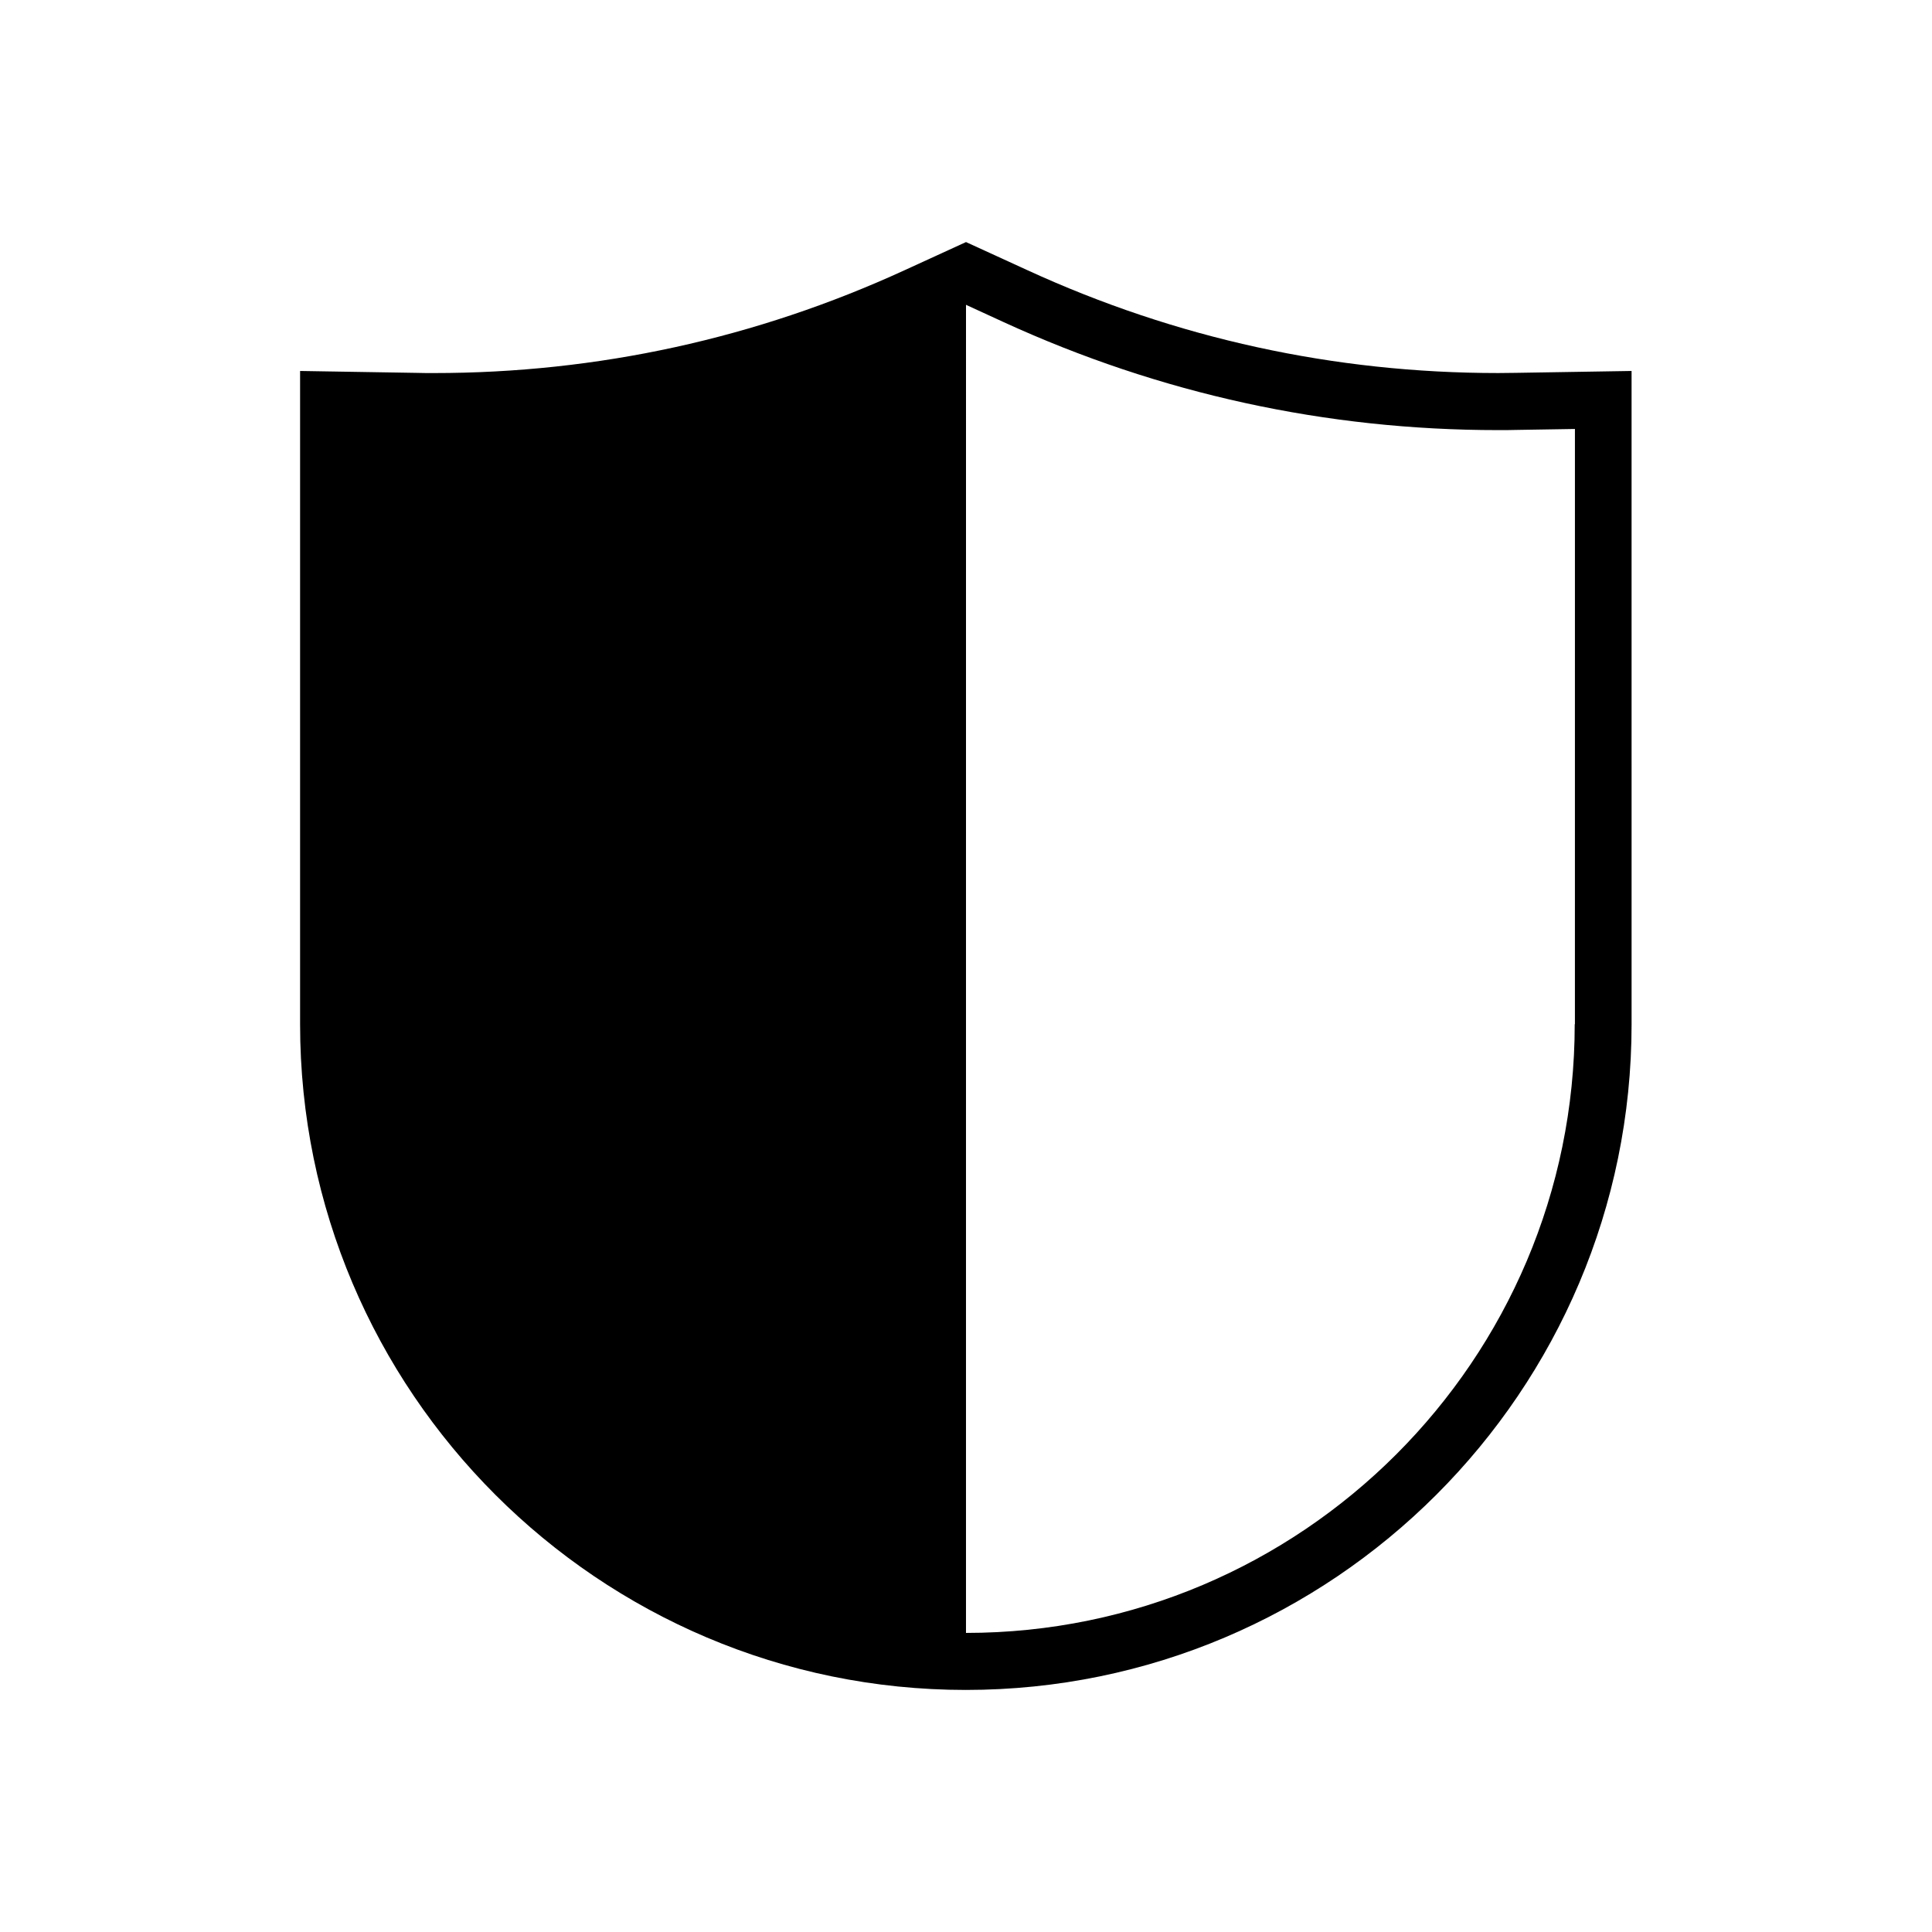
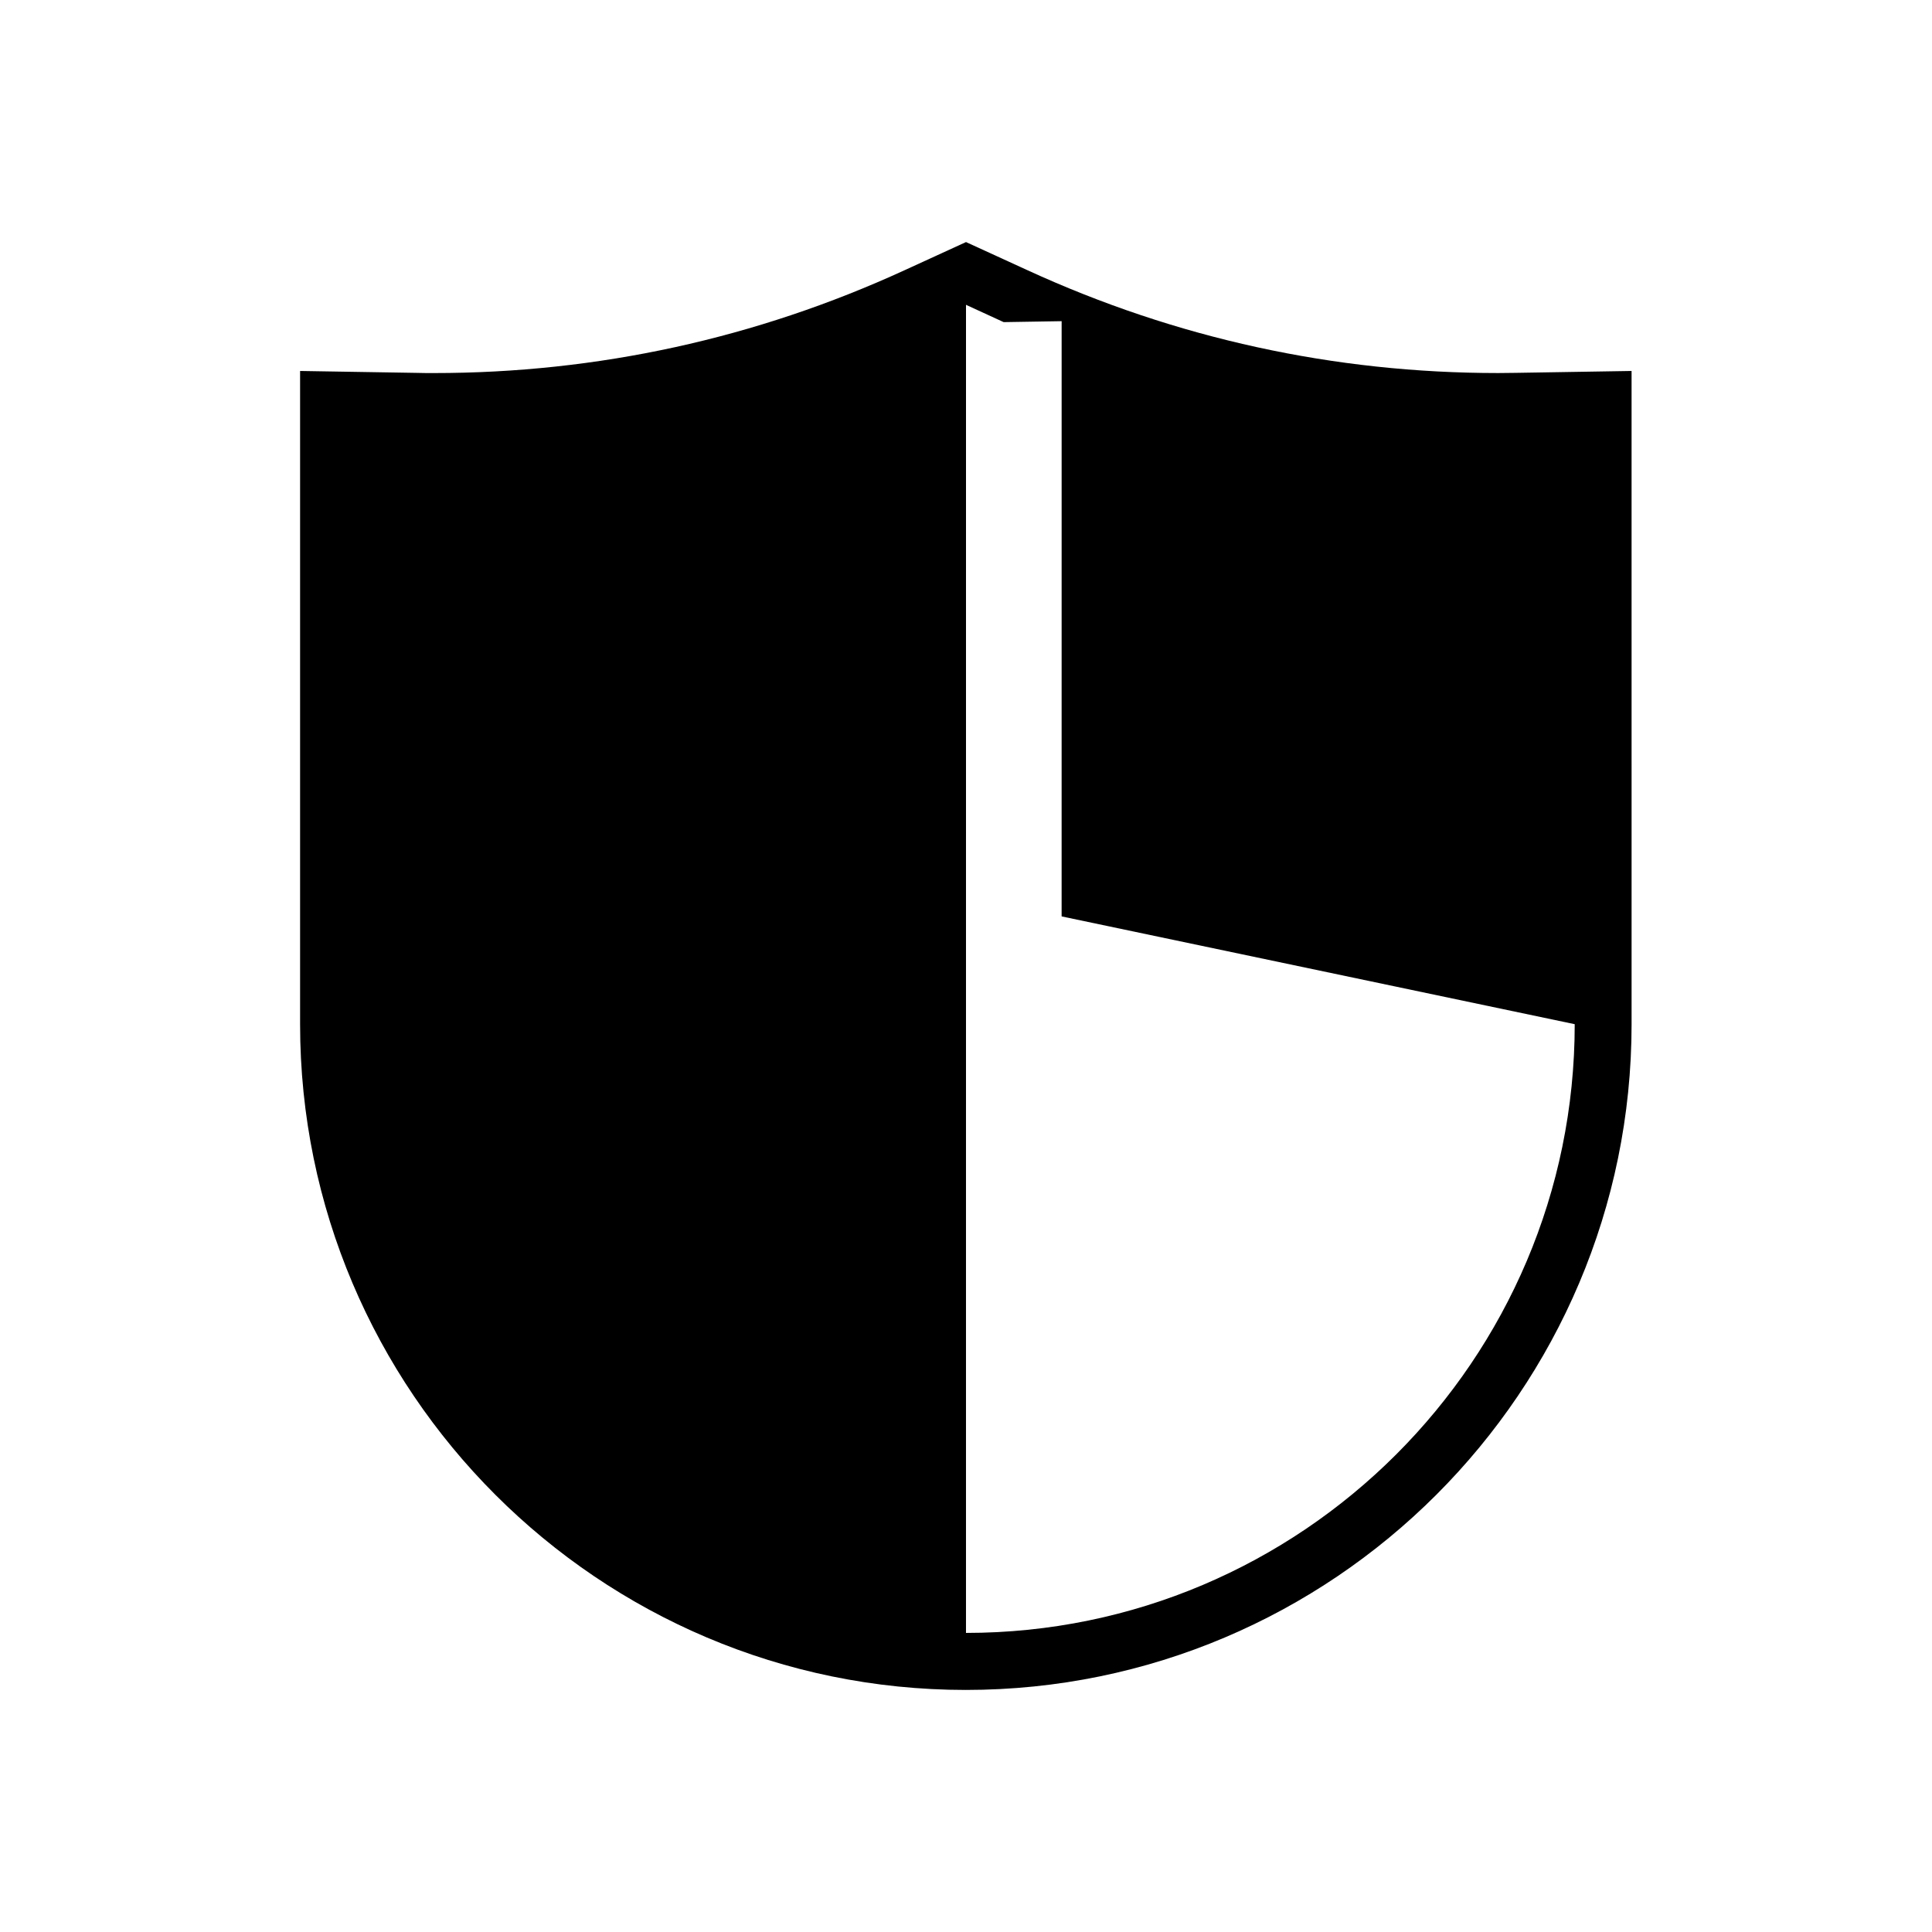
<svg xmlns="http://www.w3.org/2000/svg" fill="#000000" width="800px" height="800px" version="1.1" viewBox="144 144 512 512">
-   <path d="m545.75 242.81c-1.562 0-3.176 0.051-4.734 0.051-43.379 0-85.344-9.168-124.74-27.258l-16.273-7.453-16.273 7.457c-39.398 18.086-81.414 27.258-124.74 27.258-1.562 0-3.176 0-4.734-0.051l-30.73-0.504v173.11c0 97.285 79.148 176.43 176.43 176.43s176.43-79.148 176.43-176.43l-0.004-173.11zm15.566 172.61c0 88.973-72.398 161.32-161.32 161.32l0.004-351.96 9.977 4.586c41.414 18.992 85.496 28.617 131.04 28.617 1.664 0 3.324 0 4.988-0.051l15.367-0.25-0.004 157.74z" />
+   <path d="m545.75 242.81c-1.562 0-3.176 0.051-4.734 0.051-43.379 0-85.344-9.168-124.74-27.258l-16.273-7.453-16.273 7.457c-39.398 18.086-81.414 27.258-124.74 27.258-1.562 0-3.176 0-4.734-0.051l-30.73-0.504v173.11c0 97.285 79.148 176.43 176.43 176.43s176.43-79.148 176.43-176.43l-0.004-173.11zm15.566 172.61c0 88.973-72.398 161.32-161.32 161.32l0.004-351.96 9.977 4.586l15.367-0.25-0.004 157.74z" />
</svg>